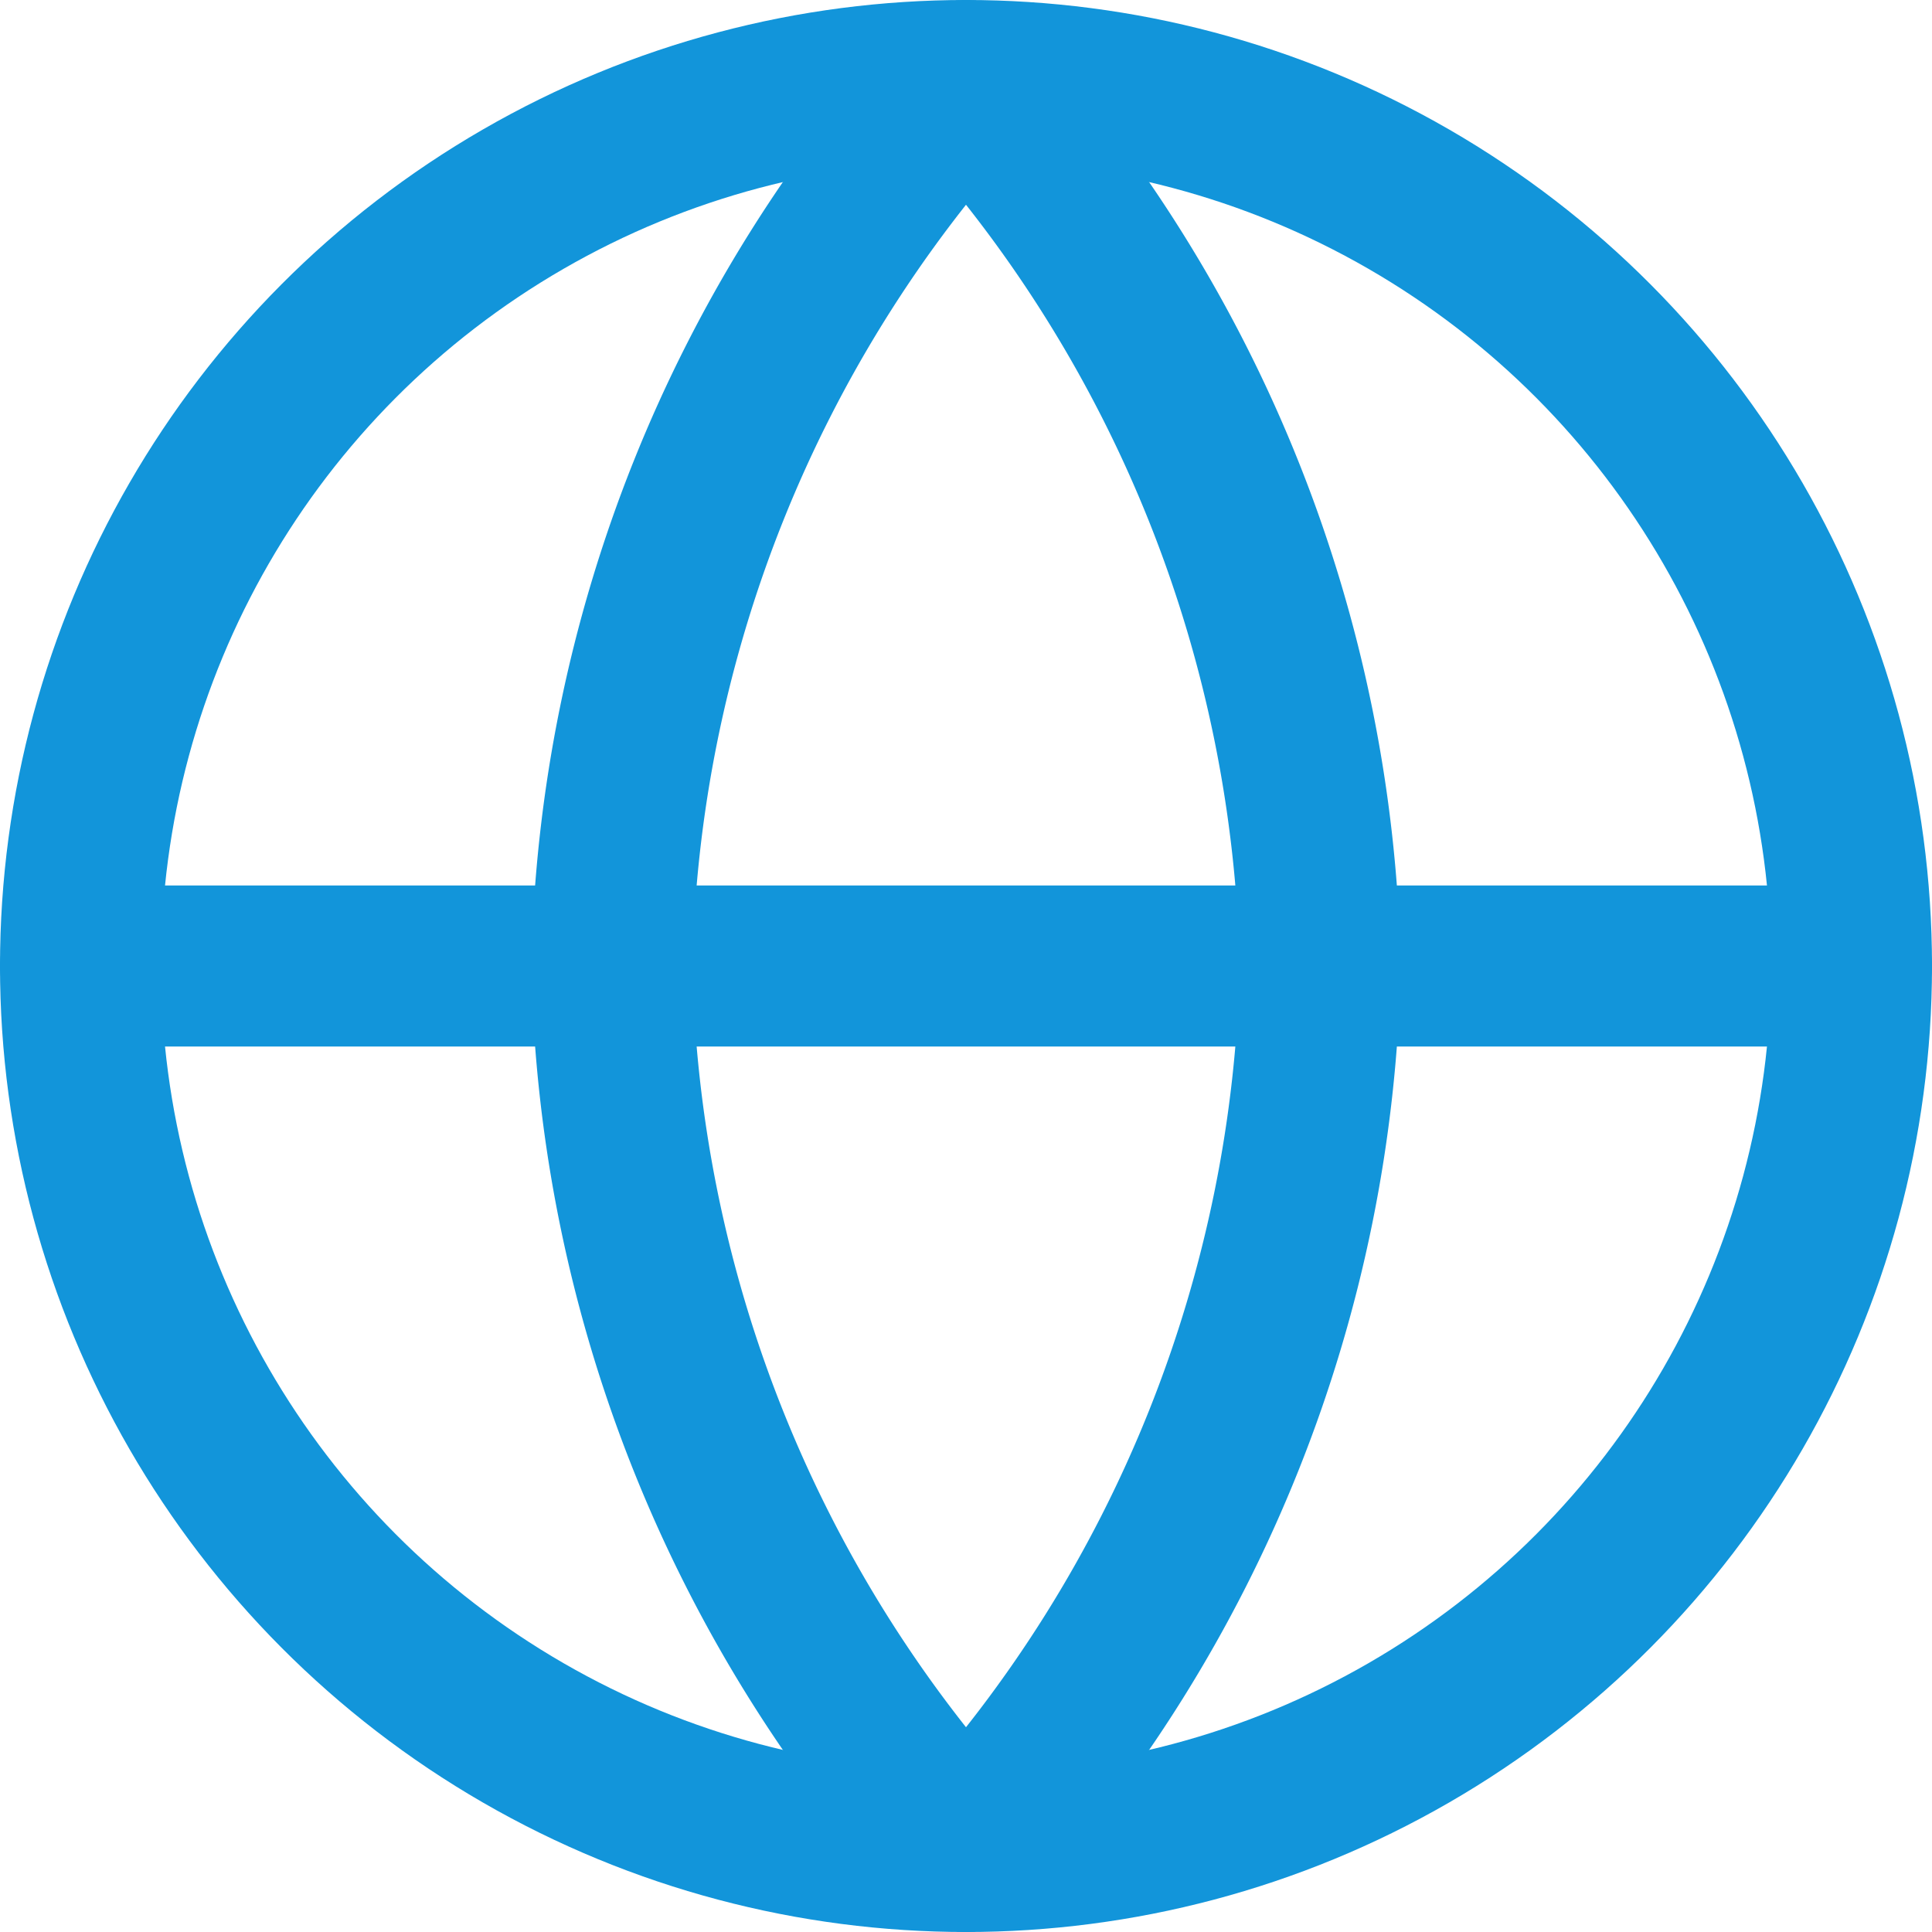
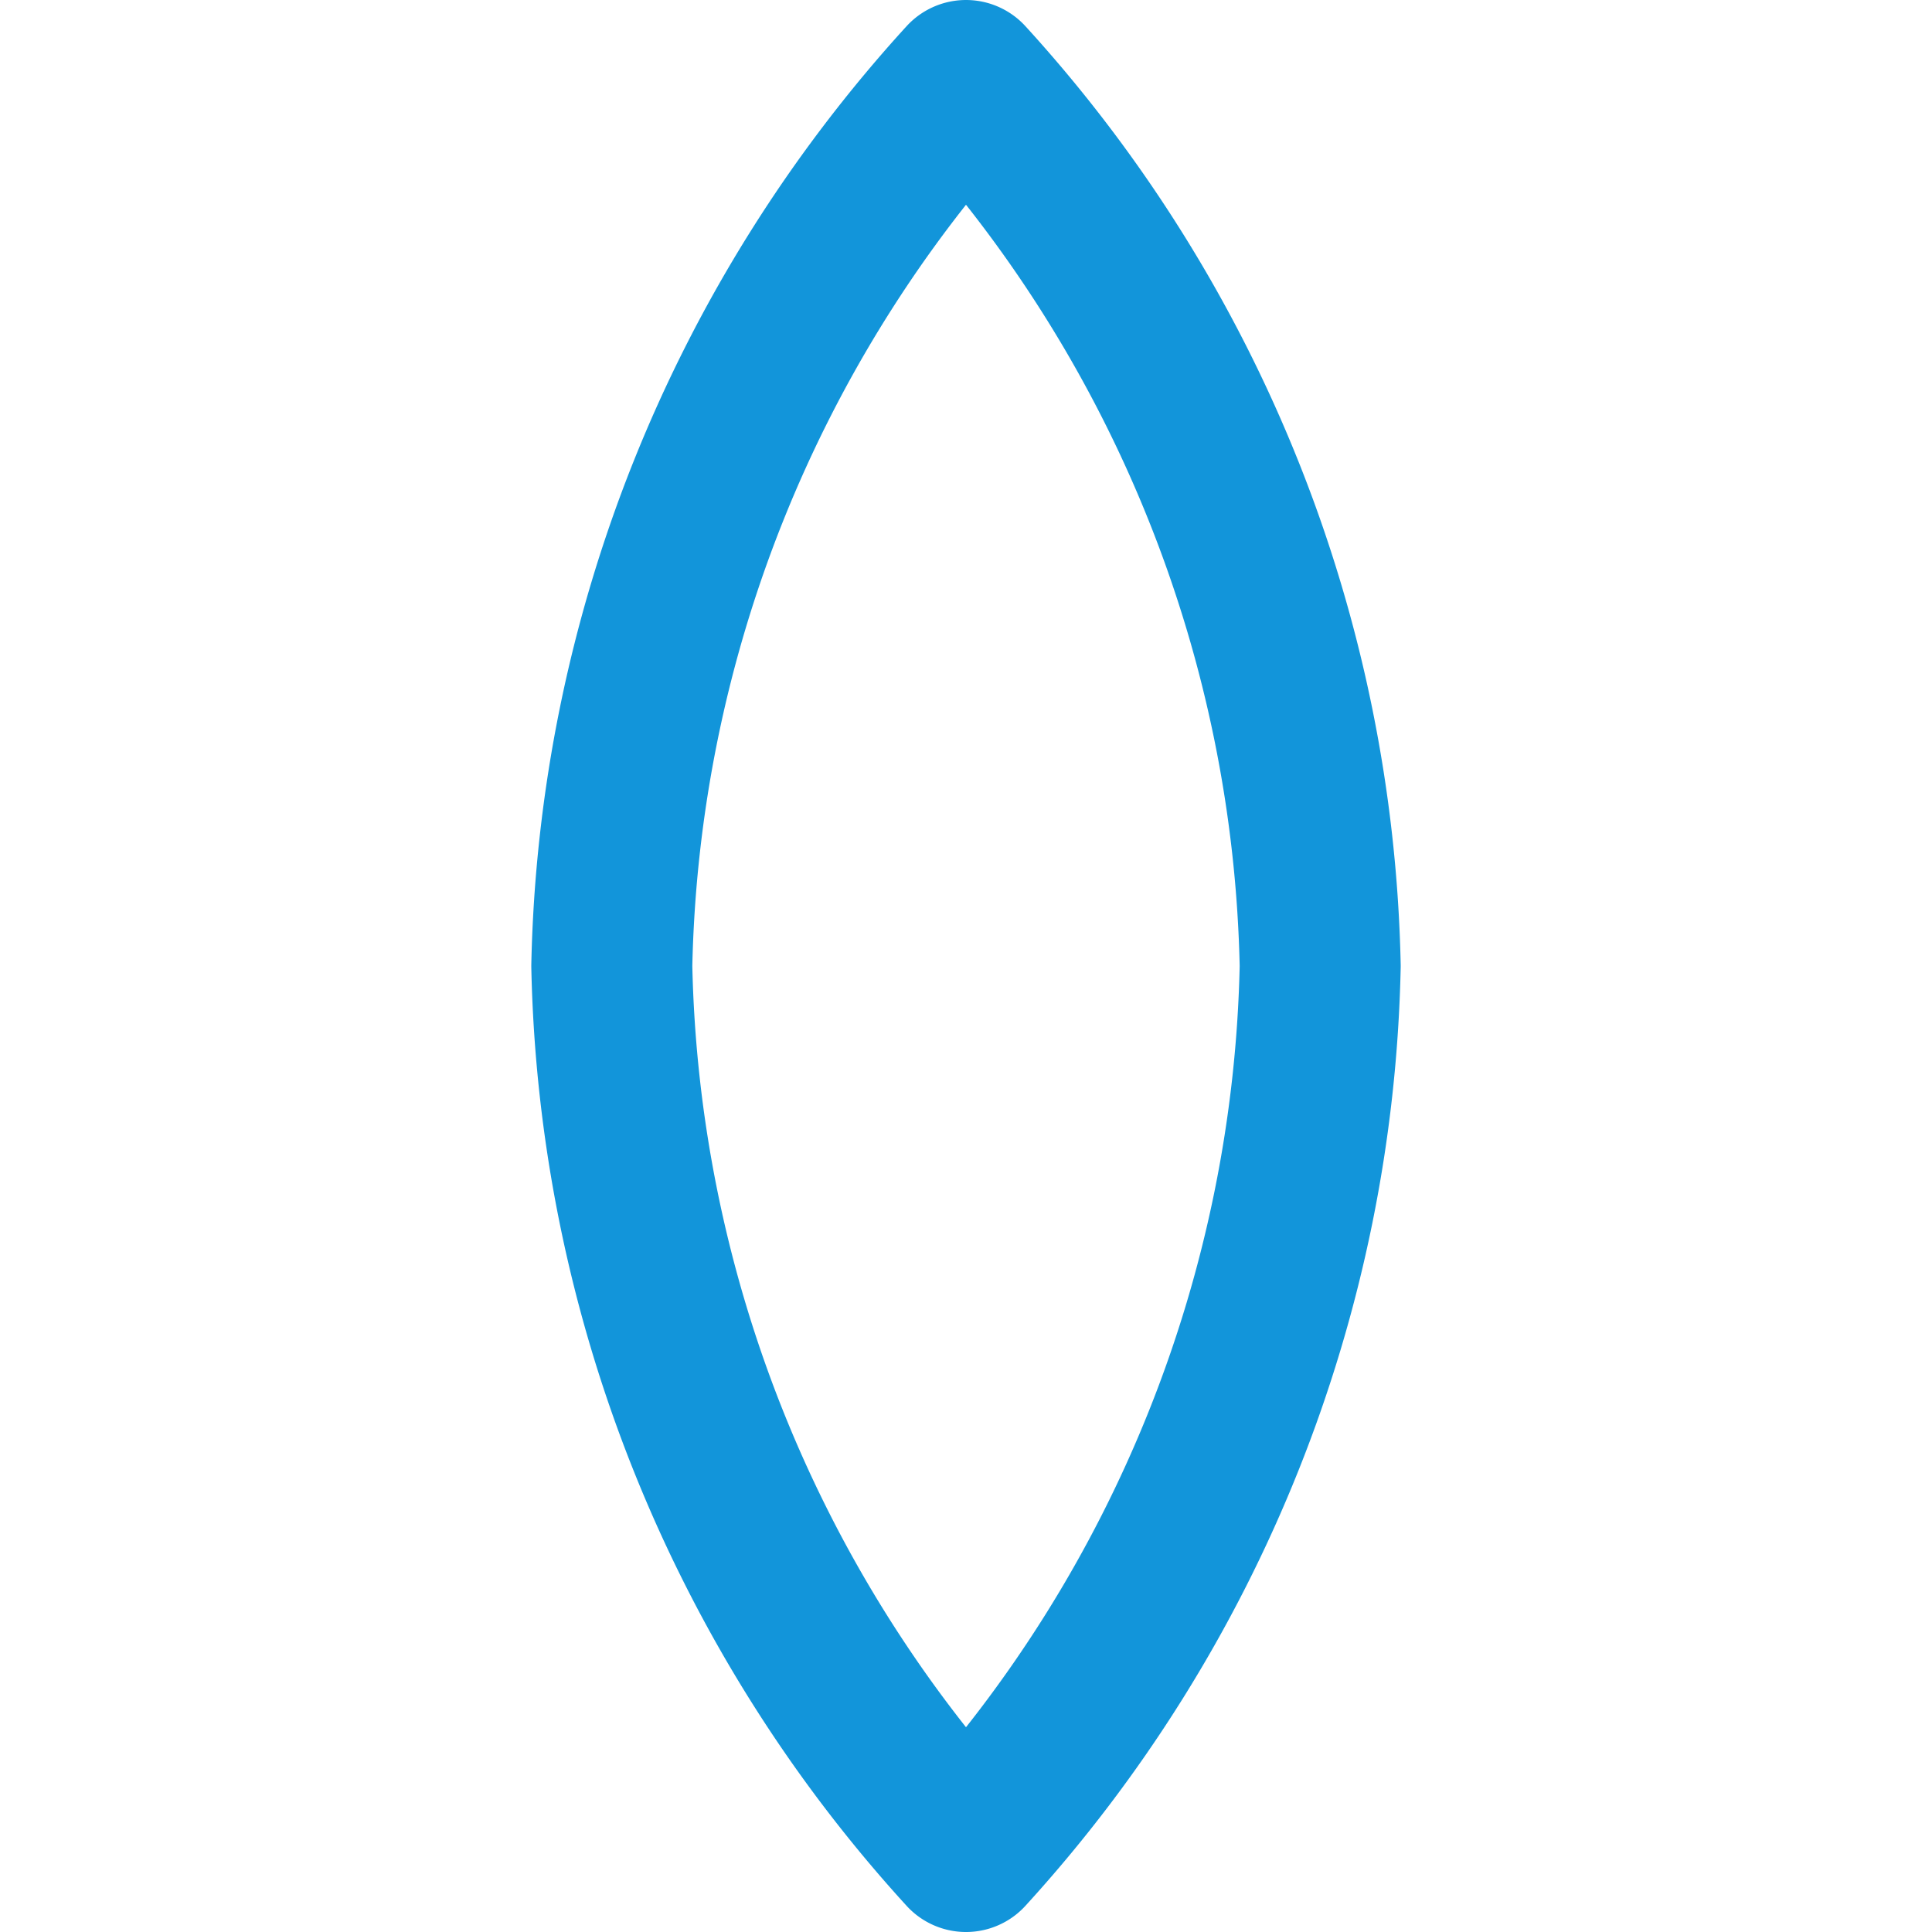
<svg xmlns="http://www.w3.org/2000/svg" width="24" height="24" viewBox="0 0 24 24">
  <g id="globe" transform="translate(-1 -1)">
-     <circle id="Ellipse_20" data-name="Ellipse 20" cx="11" cy="11" r="11" transform="translate(2 2)" fill="none" stroke="#1295da" stroke-linecap="round" stroke-linejoin="round" stroke-width="2" />
-     <line id="Line_359" data-name="Line 359" x2="22" transform="translate(2 13)" fill="none" stroke="#1295da" stroke-linecap="round" stroke-linejoin="round" stroke-width="2" />
    <path id="Path_192" data-name="Path 192" d="M12.4,2a16.83,16.83,0,0,1,4.4,11,16.83,16.83,0,0,1-4.4,11A16.83,16.83,0,0,1,8,13,16.83,16.83,0,0,1,12.4,2Z" transform="translate(0.6)" fill="none" stroke="#1295da" stroke-linecap="round" stroke-linejoin="round" stroke-width="2" />
  </g>
</svg>